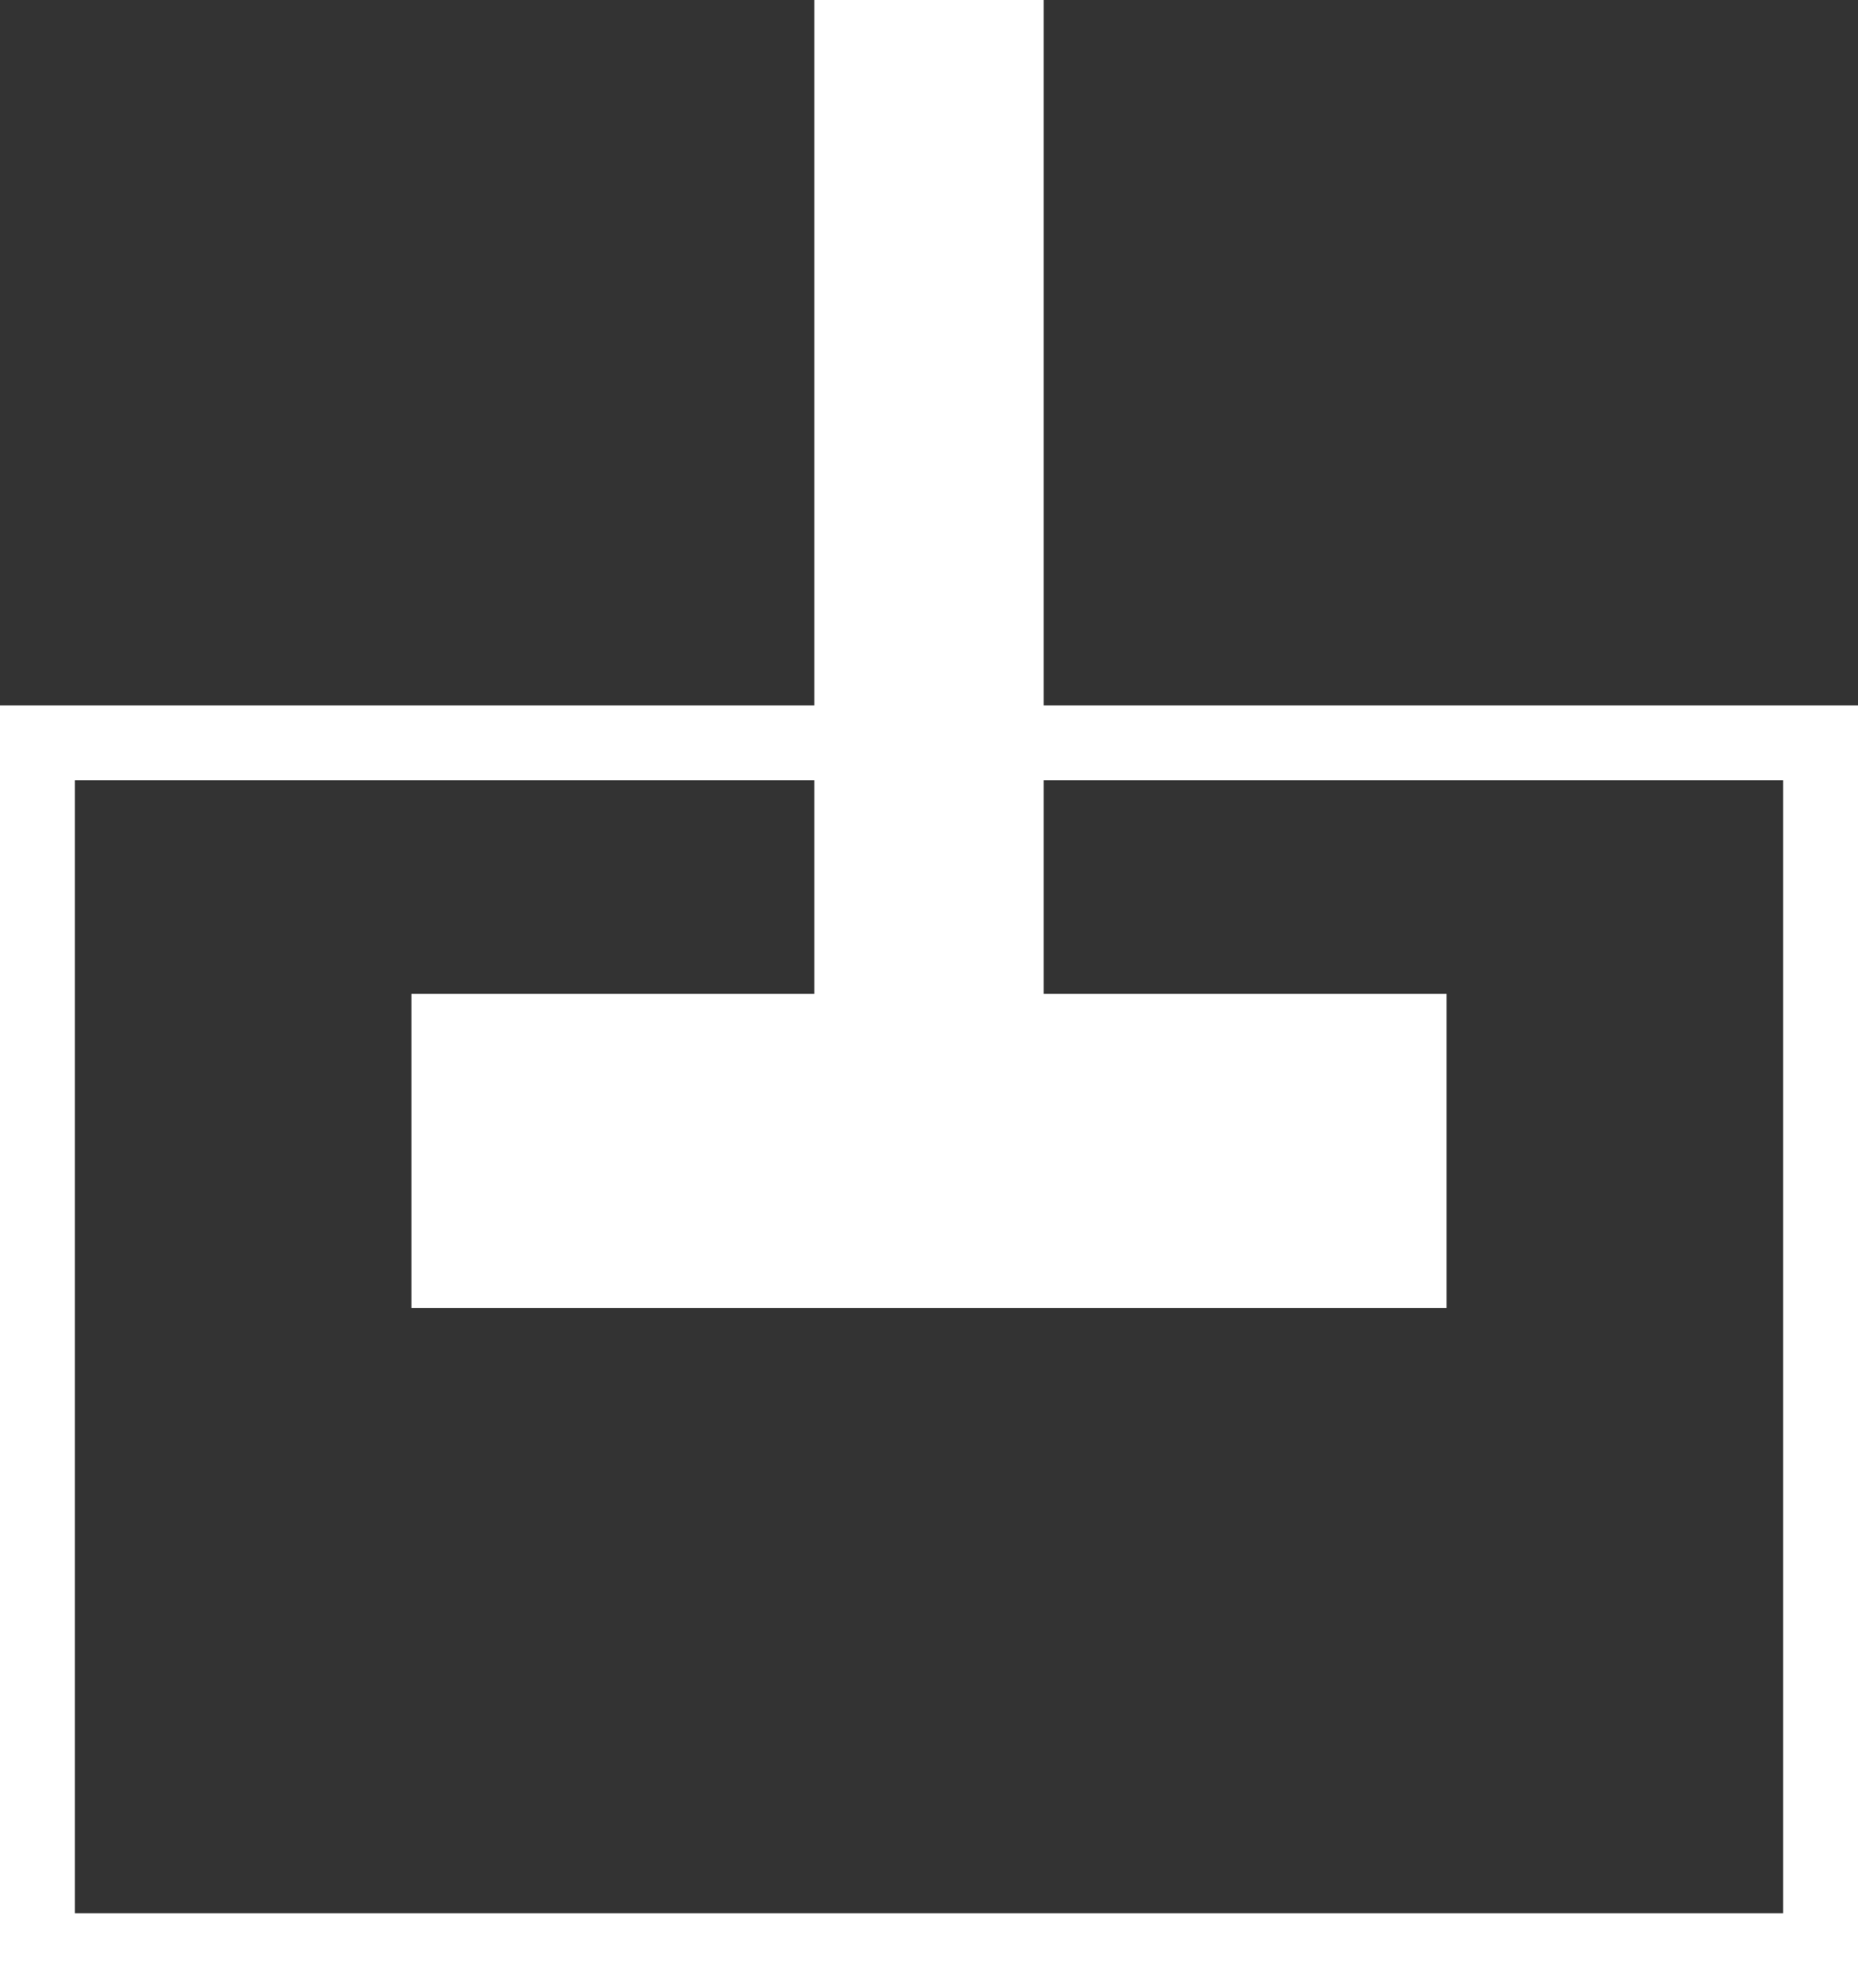
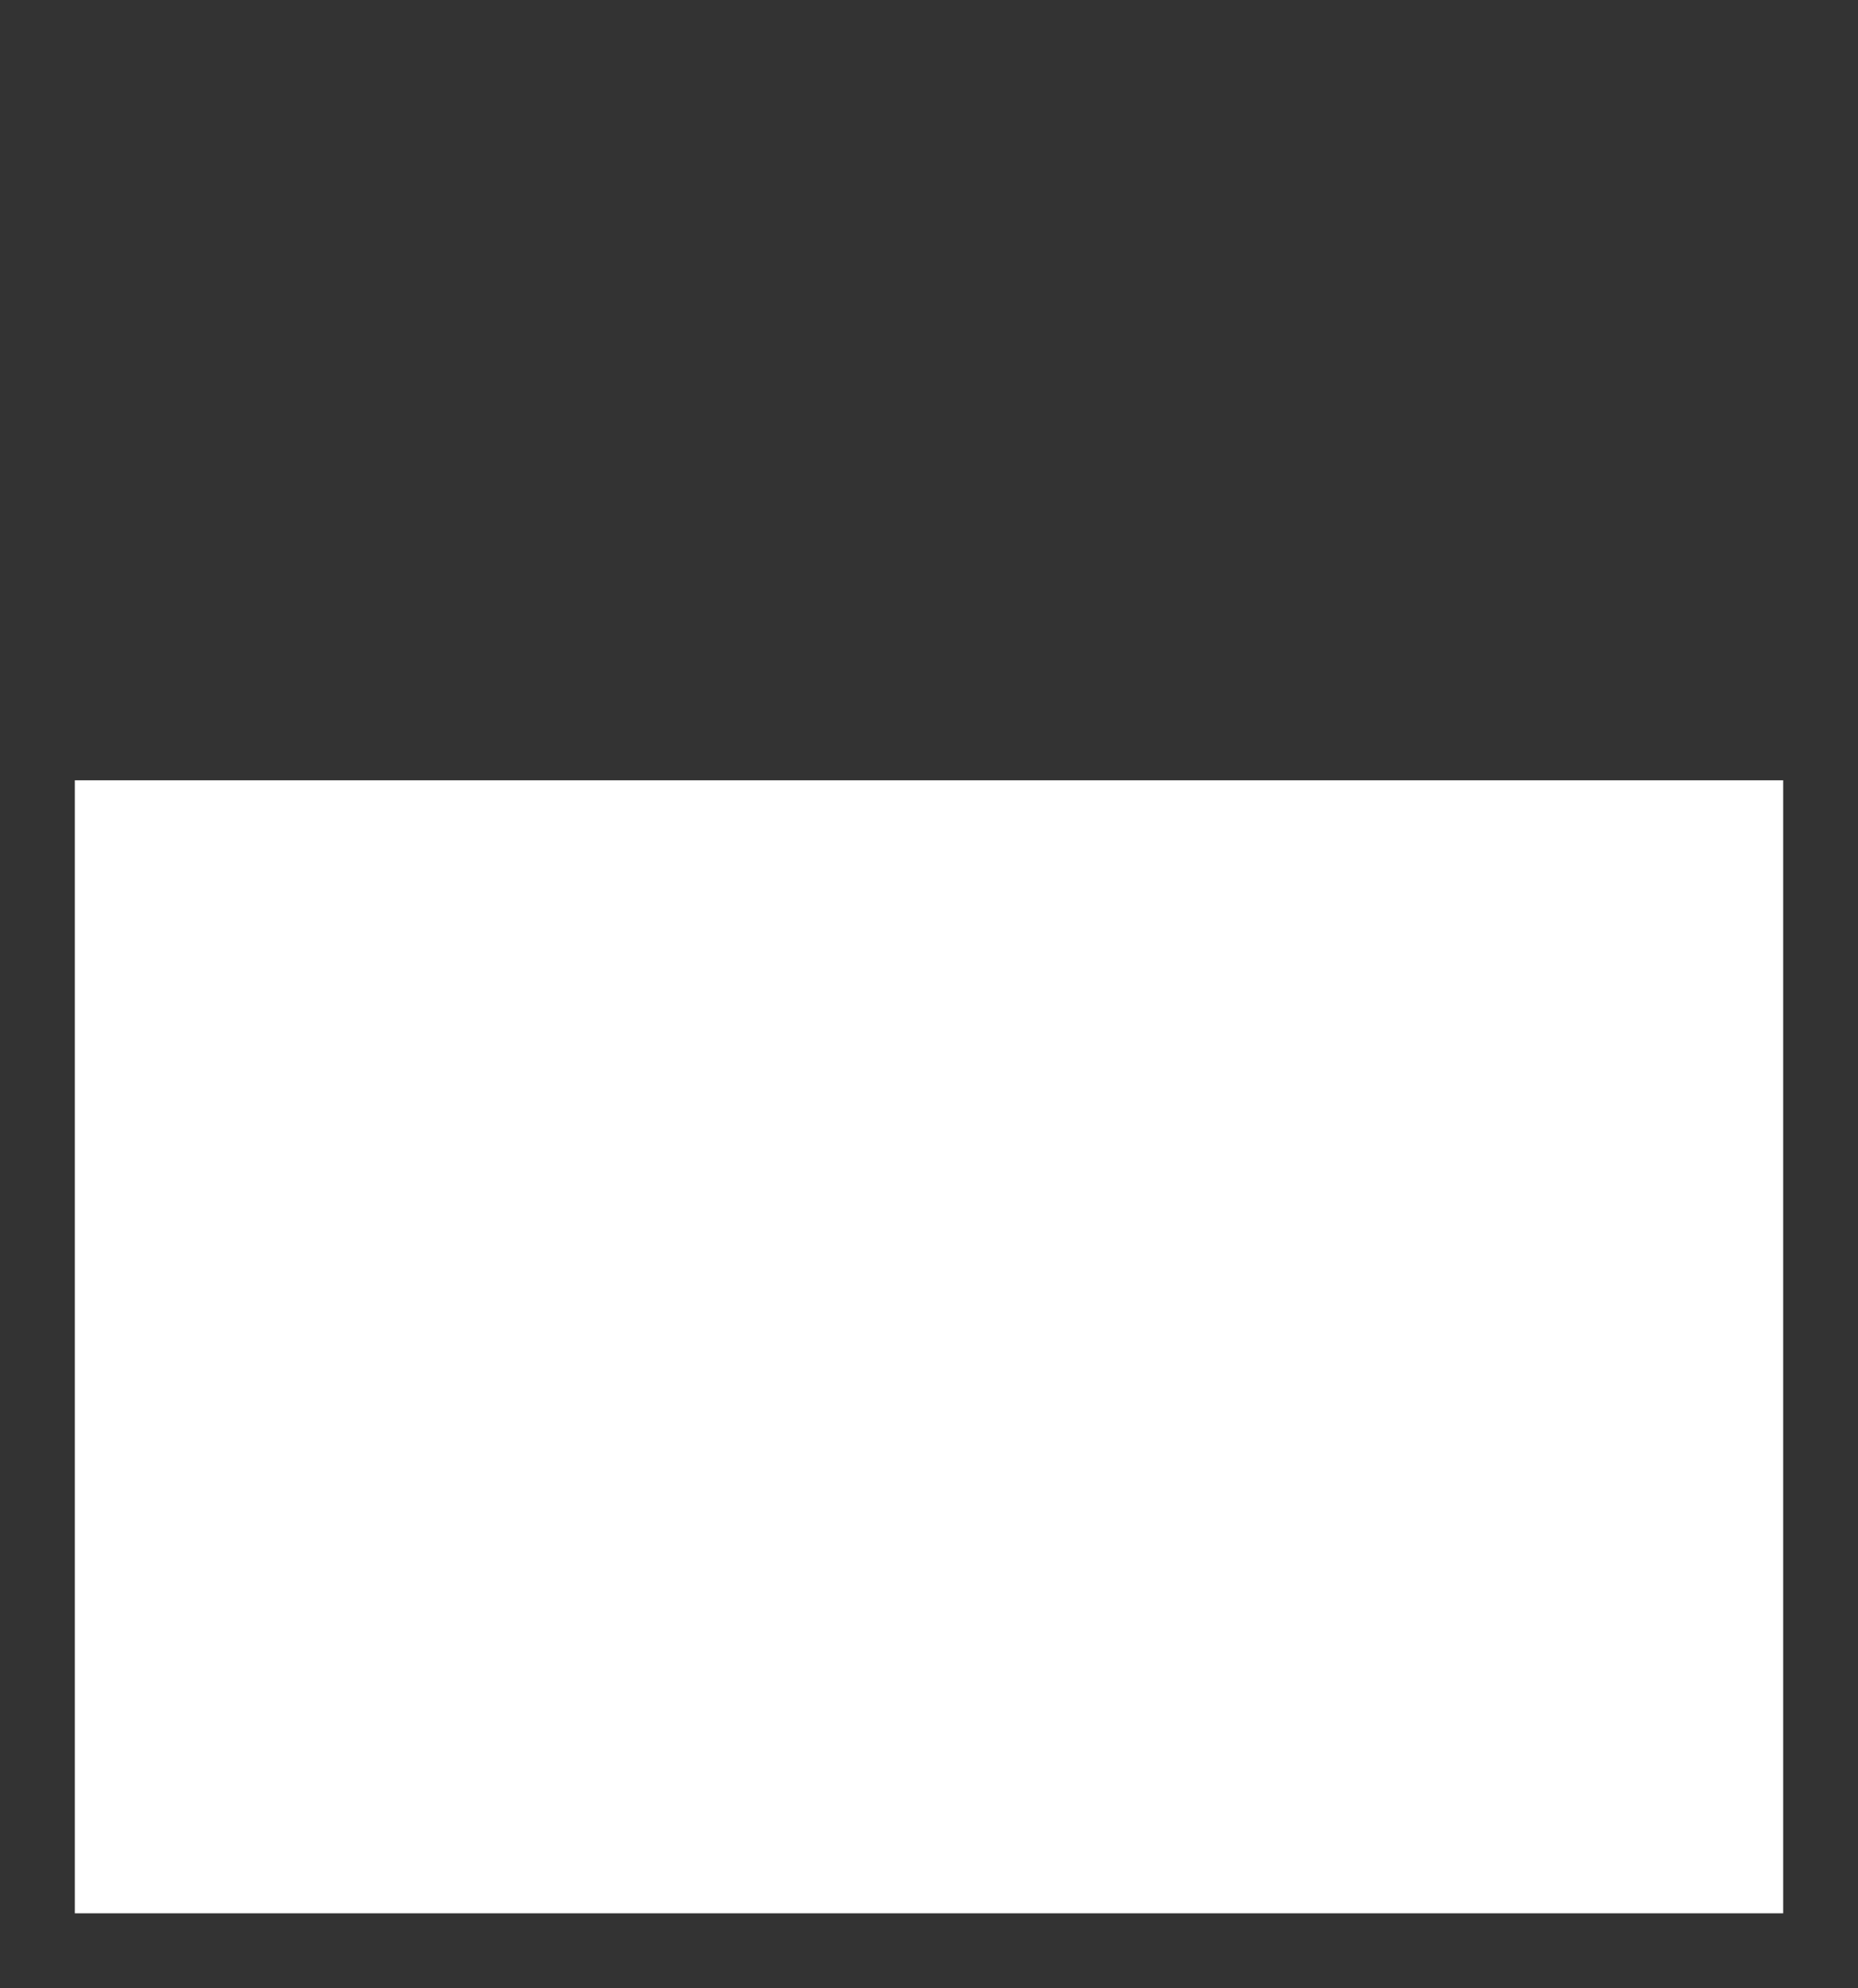
<svg xmlns="http://www.w3.org/2000/svg" viewBox="0 0 49.67 53.15">
  <rect x="0" y="0" width="49.67" height="53.15" fill="#333333" stroke="none" />
  <defs>
    <style>.cls-1{fill:#fff;}</style>
  </defs>
  <g id="レイヤー_2" data-name="レイヤー 2">
    <g id="contents">
-       <path class="cls-1" d="M47.67,20.86V51.15H2V20.86H47.67m2-2H0V53.15H49.67V18.86Z" />
-       <rect class="cls-1" x="11" y="26.57" width="27.67" height="8.4" />
-       <rect class="cls-1" x="21.77" width="6.13" height="29.32" />
+       <path class="cls-1" d="M47.67,20.86V51.15H2V20.86H47.67m2-2H0H49.67V18.86Z" />
    </g>
  </g>
</svg>